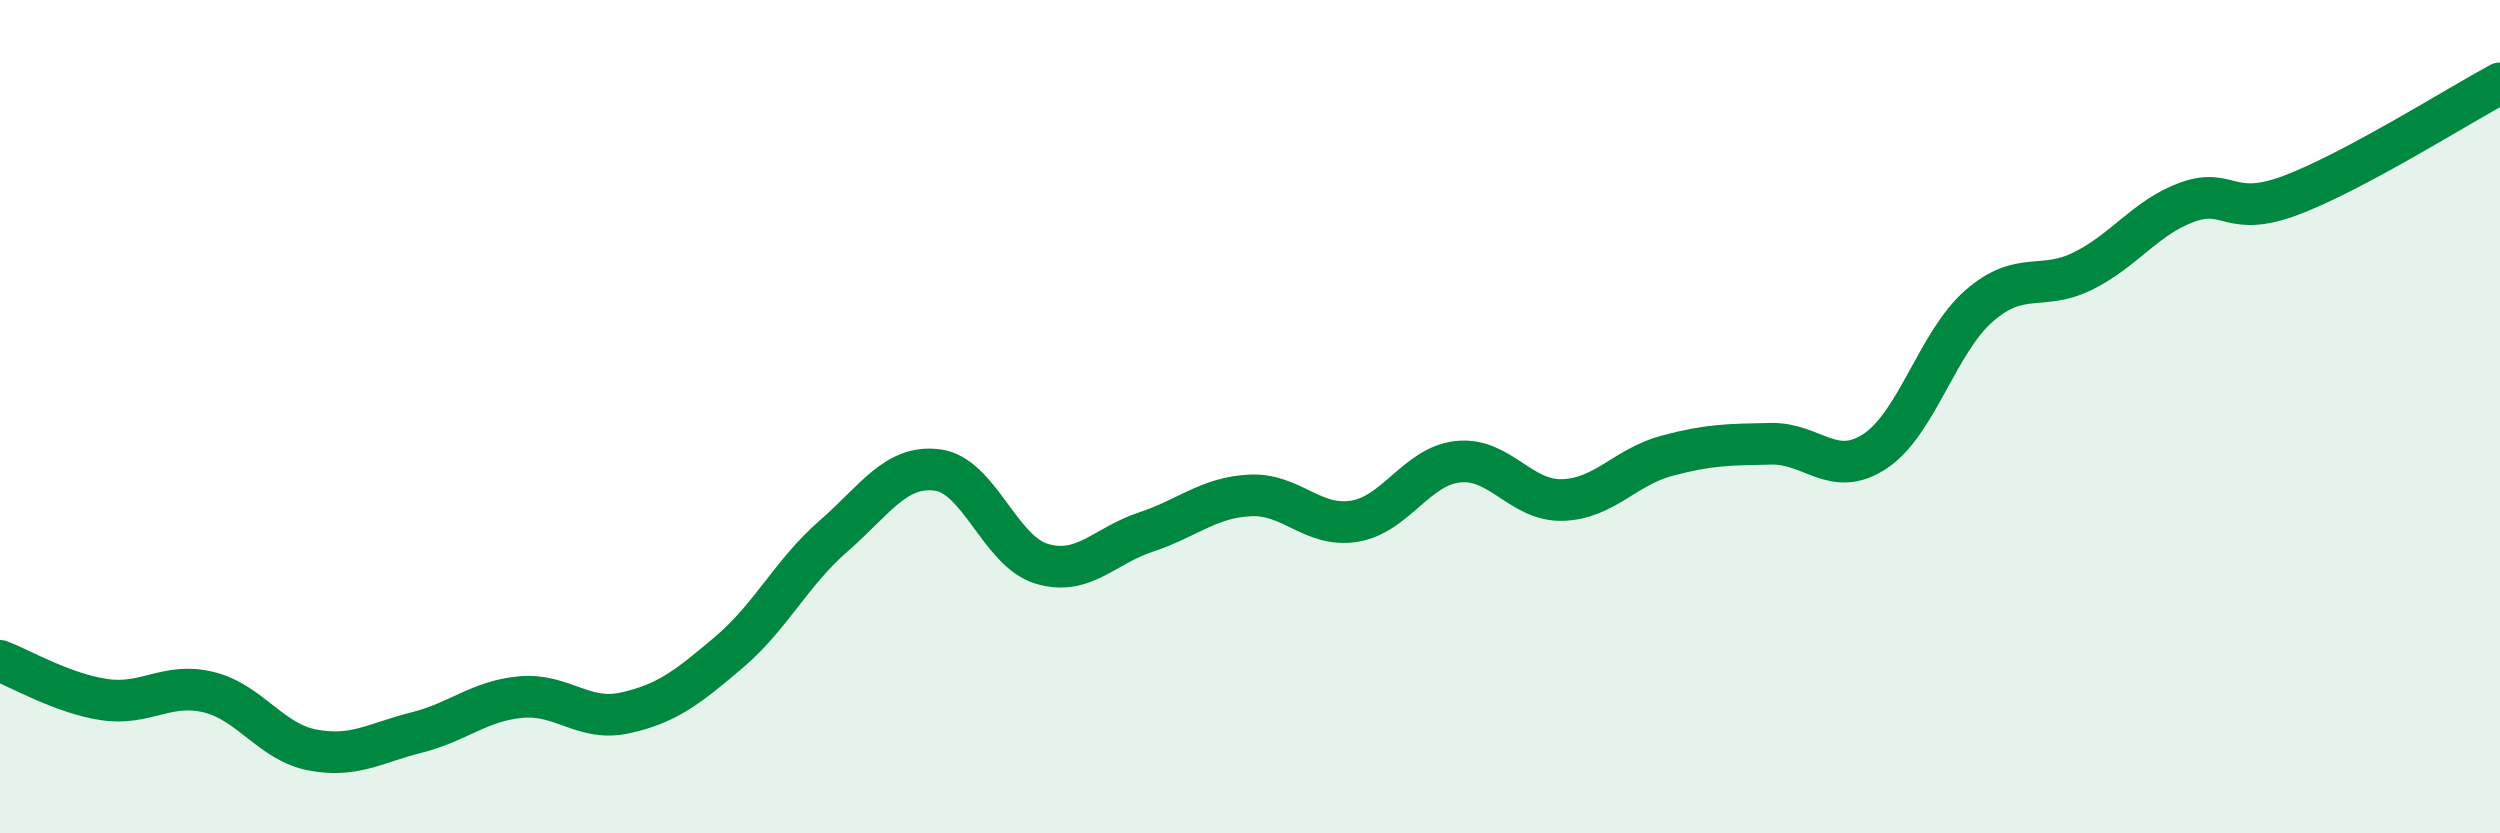
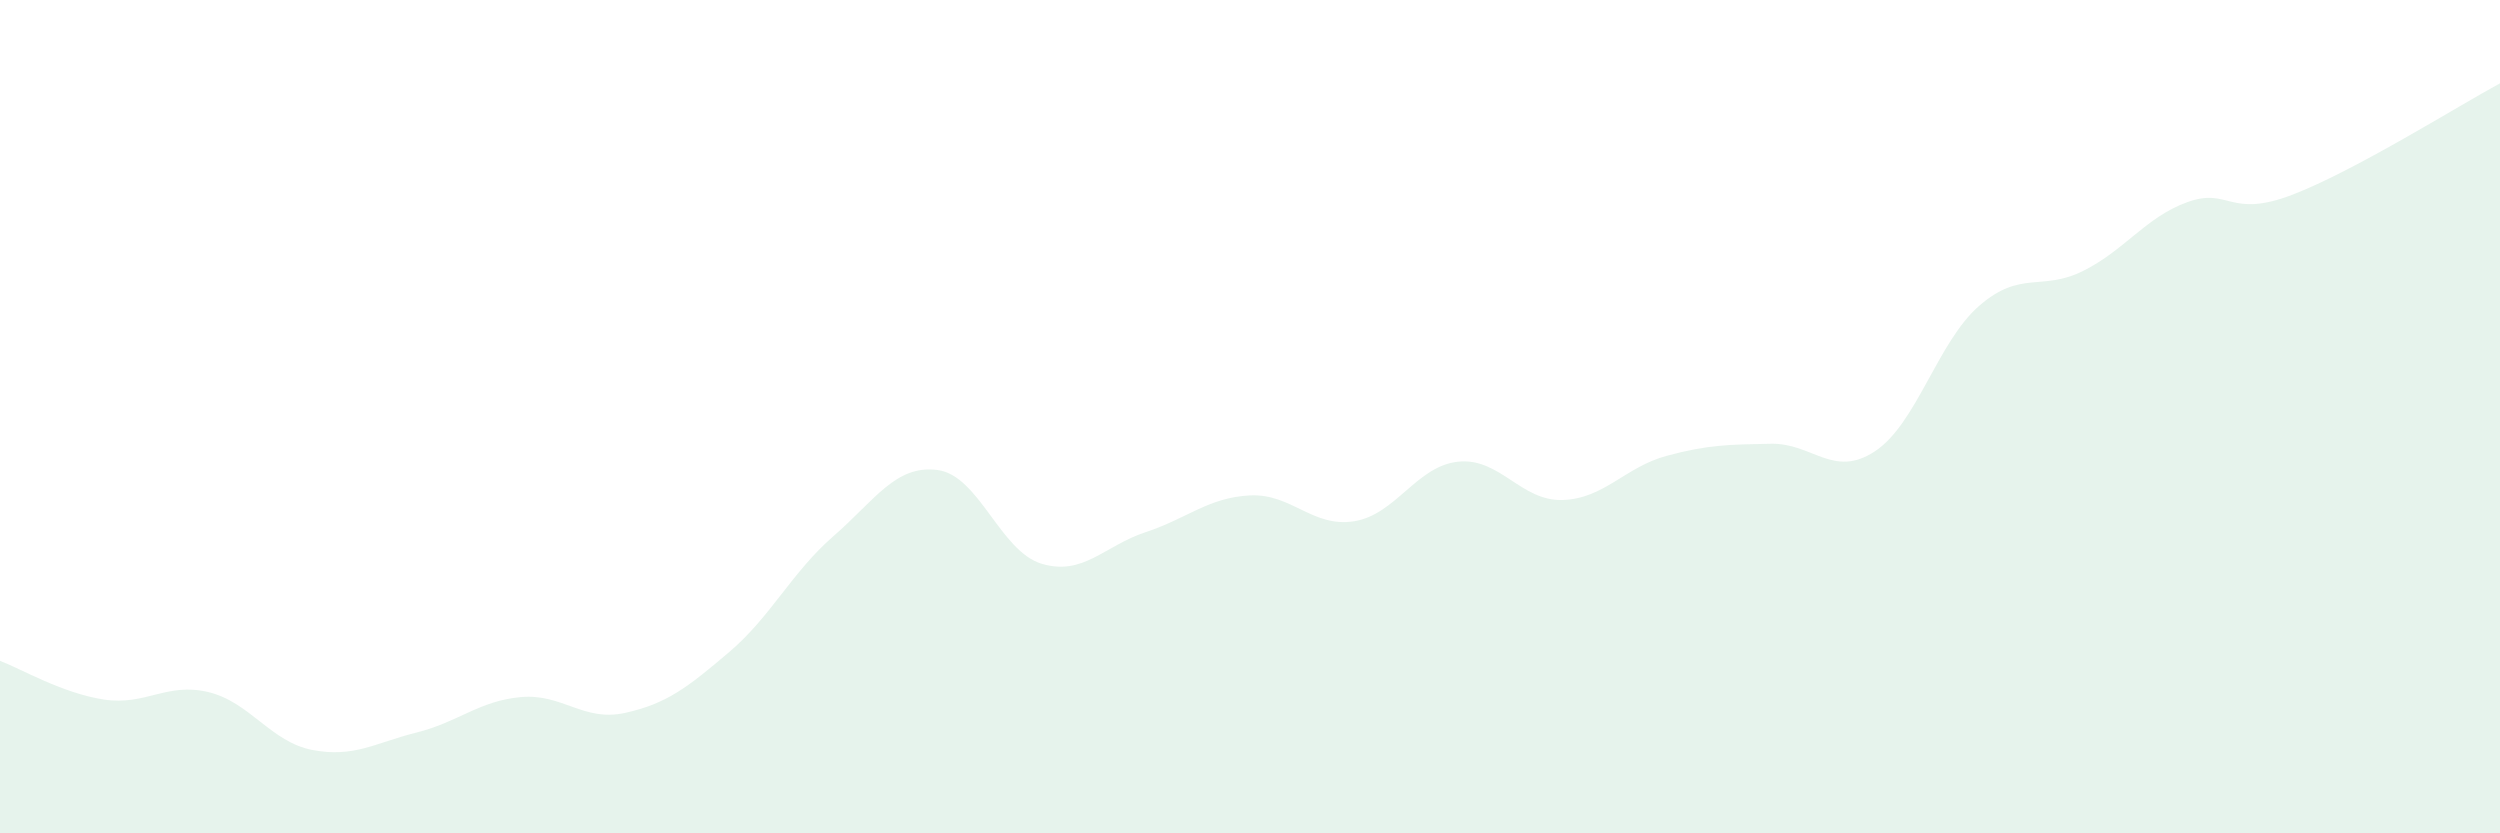
<svg xmlns="http://www.w3.org/2000/svg" width="60" height="20" viewBox="0 0 60 20">
  <path d="M 0,15.86 C 0.5,16.05 1.5,16.64 2.5,16.79 C 3.5,16.94 4,16.37 5,16.61 C 6,16.85 6.5,17.81 7.5,18 C 8.5,18.19 9,17.83 10,17.58 C 11,17.33 11.5,16.82 12.5,16.73 C 13.5,16.64 14,17.33 15,17.11 C 16,16.89 16.5,16.5 17.5,15.65 C 18.5,14.8 19,13.74 20,12.87 C 21,12 21.5,11.15 22.5,11.28 C 23.5,11.41 24,13.23 25,13.53 C 26,13.83 26.5,13.1 27.5,12.77 C 28.5,12.44 29,11.94 30,11.89 C 31,11.84 31.5,12.67 32.5,12.51 C 33.5,12.35 34,11.18 35,11.08 C 36,10.98 36.5,12.03 37.5,12 C 38.5,11.97 39,11.21 40,10.94 C 41,10.67 41.5,10.67 42.5,10.65 C 43.5,10.63 44,11.49 45,10.83 C 46,10.17 46.5,8.21 47.5,7.34 C 48.5,6.47 49,7 50,6.5 C 51,6 51.5,5.21 52.5,4.85 C 53.5,4.49 53.5,5.25 55,4.68 C 56.5,4.11 59,2.54 60,2L60 20L0 20Z" fill="#008740" opacity="0.1" stroke-linecap="round" stroke-linejoin="round" />
-   <path d="M 0,15.86 C 0.5,16.05 1.5,16.64 2.5,16.79 C 3.5,16.94 4,16.37 5,16.61 C 6,16.85 6.5,17.81 7.5,18 C 8.5,18.19 9,17.83 10,17.58 C 11,17.33 11.5,16.82 12.5,16.73 C 13.5,16.64 14,17.33 15,17.11 C 16,16.89 16.5,16.5 17.5,15.65 C 18.5,14.8 19,13.74 20,12.87 C 21,12 21.5,11.15 22.5,11.28 C 23.5,11.41 24,13.23 25,13.53 C 26,13.83 26.5,13.1 27.5,12.77 C 28.5,12.44 29,11.94 30,11.89 C 31,11.84 31.5,12.67 32.5,12.51 C 33.5,12.35 34,11.18 35,11.08 C 36,10.98 36.5,12.03 37.5,12 C 38.5,11.97 39,11.21 40,10.94 C 41,10.67 41.5,10.67 42.5,10.65 C 43.5,10.63 44,11.49 45,10.83 C 46,10.17 46.5,8.21 47.5,7.34 C 48.5,6.47 49,7 50,6.5 C 51,6 51.5,5.21 52.5,4.85 C 53.5,4.49 53.5,5.25 55,4.68 C 56.5,4.11 59,2.54 60,2" stroke="#008740" stroke-width="1" fill="none" stroke-linecap="round" stroke-linejoin="round" />
</svg>